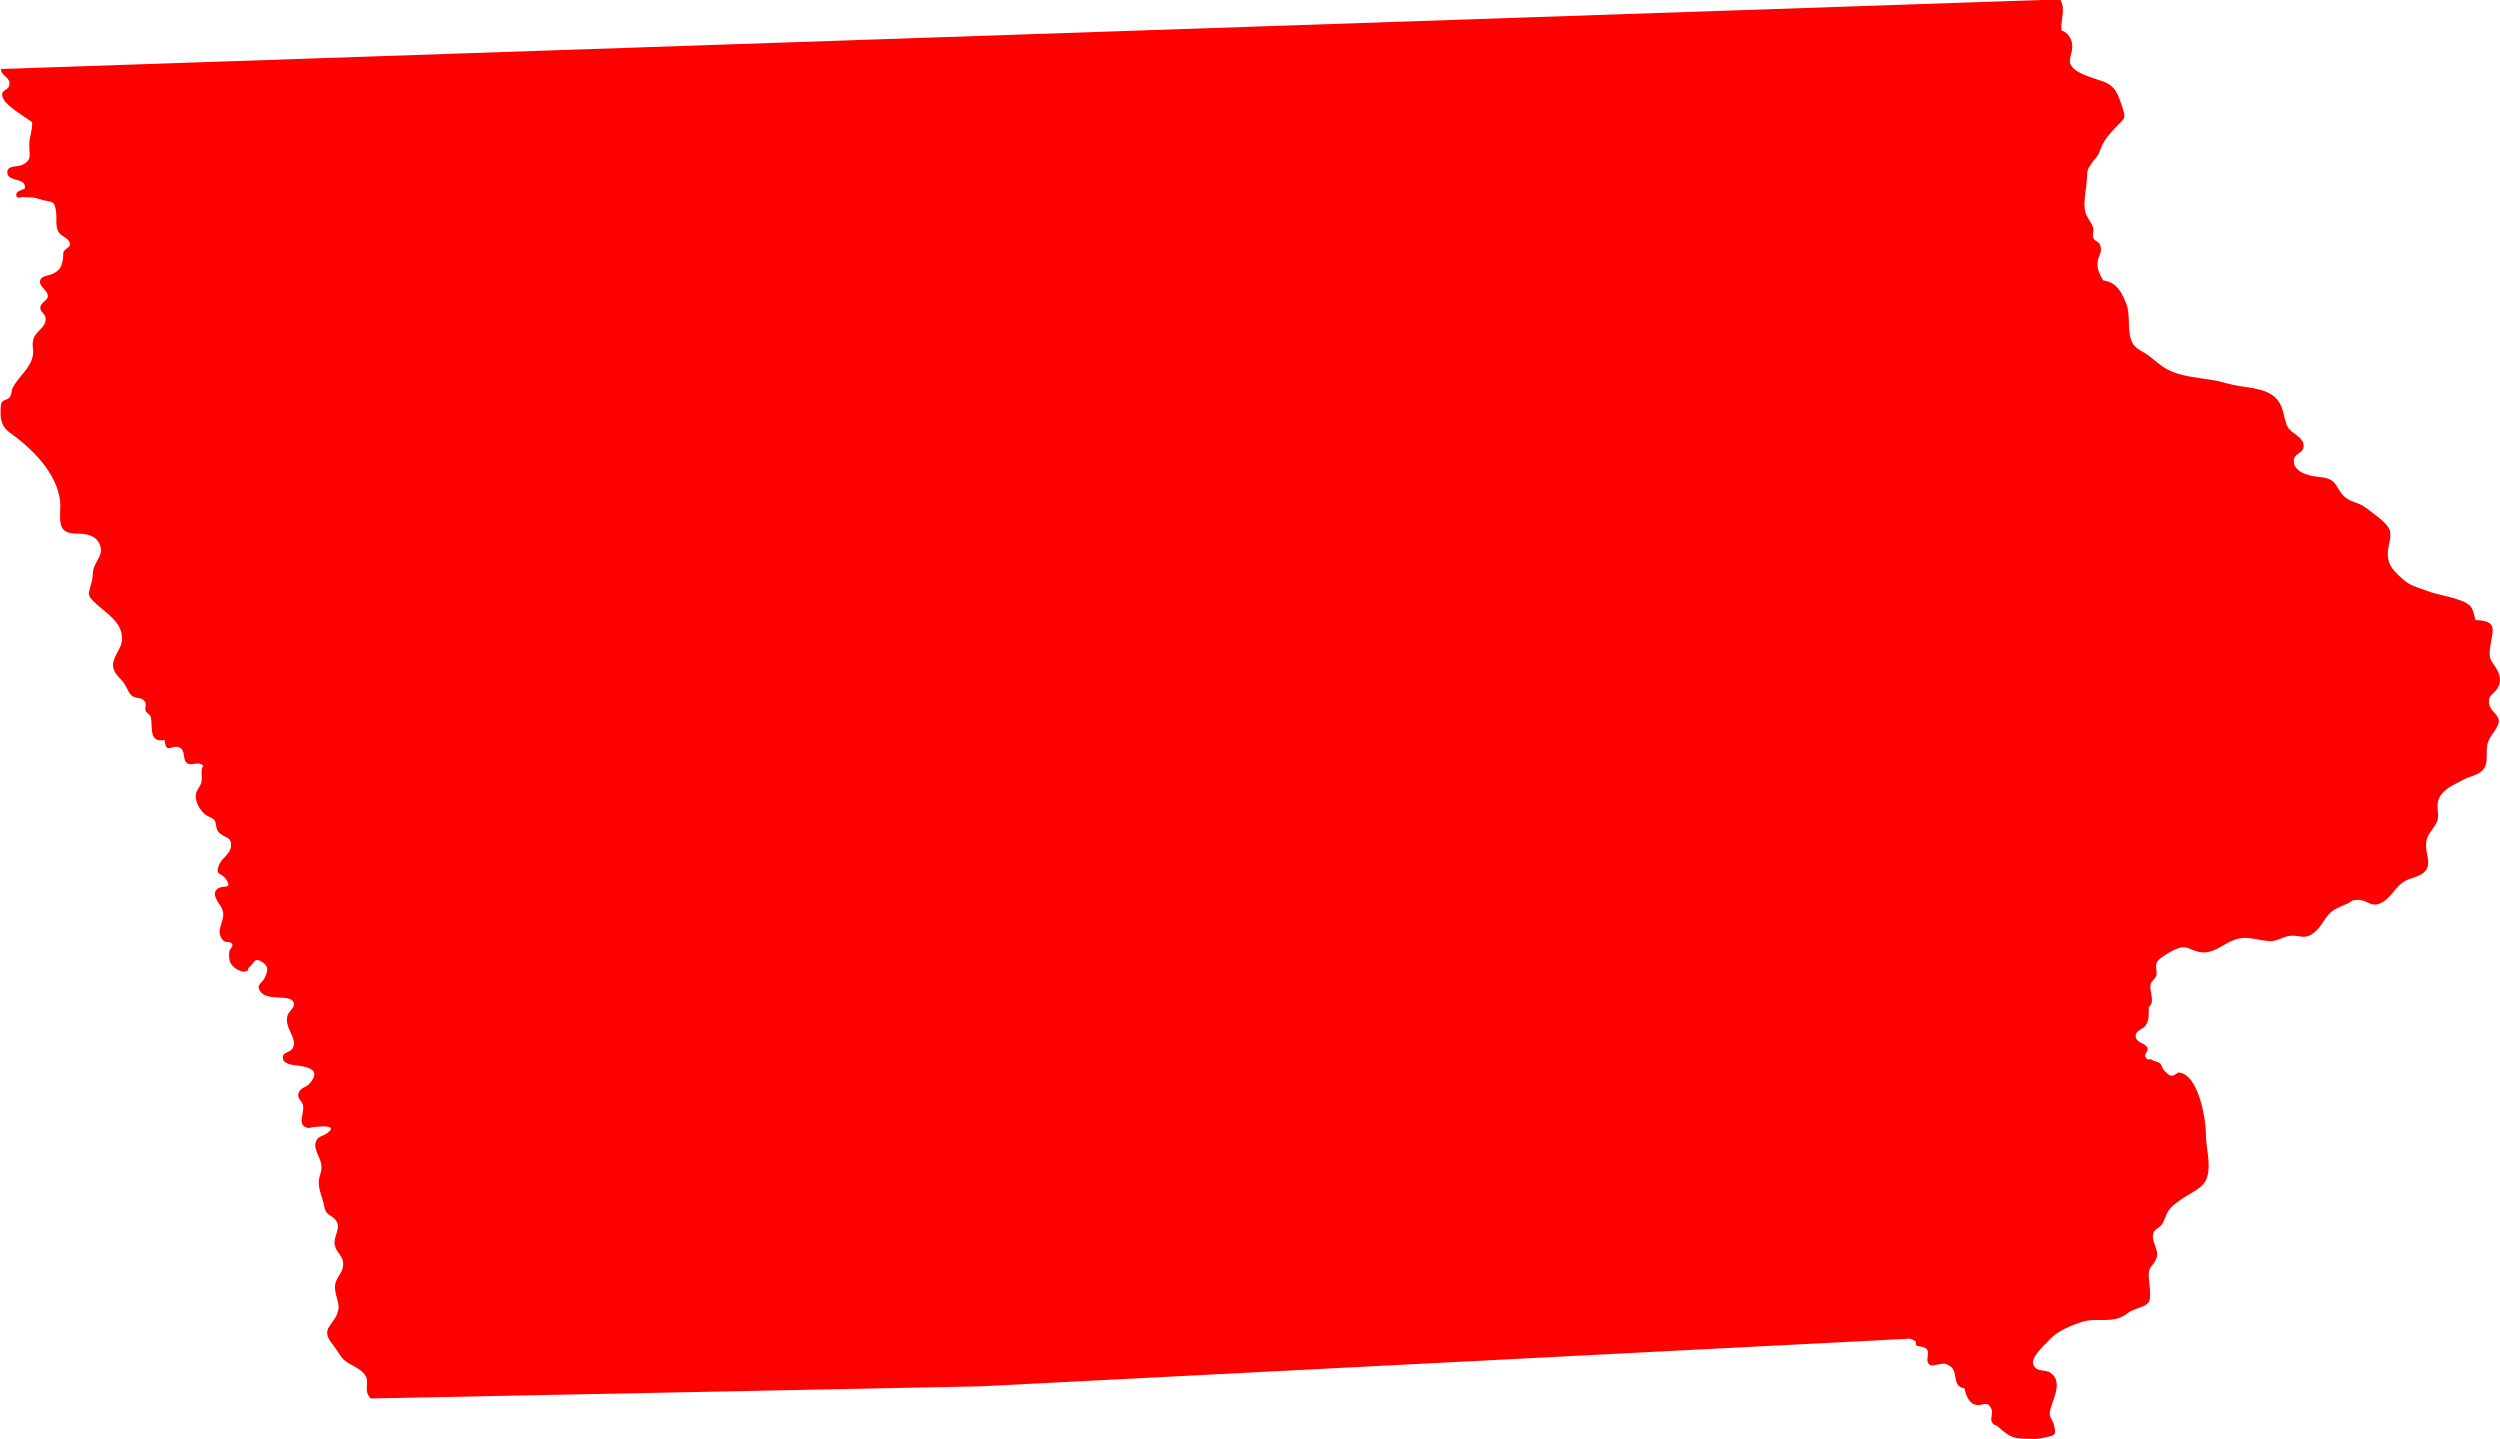
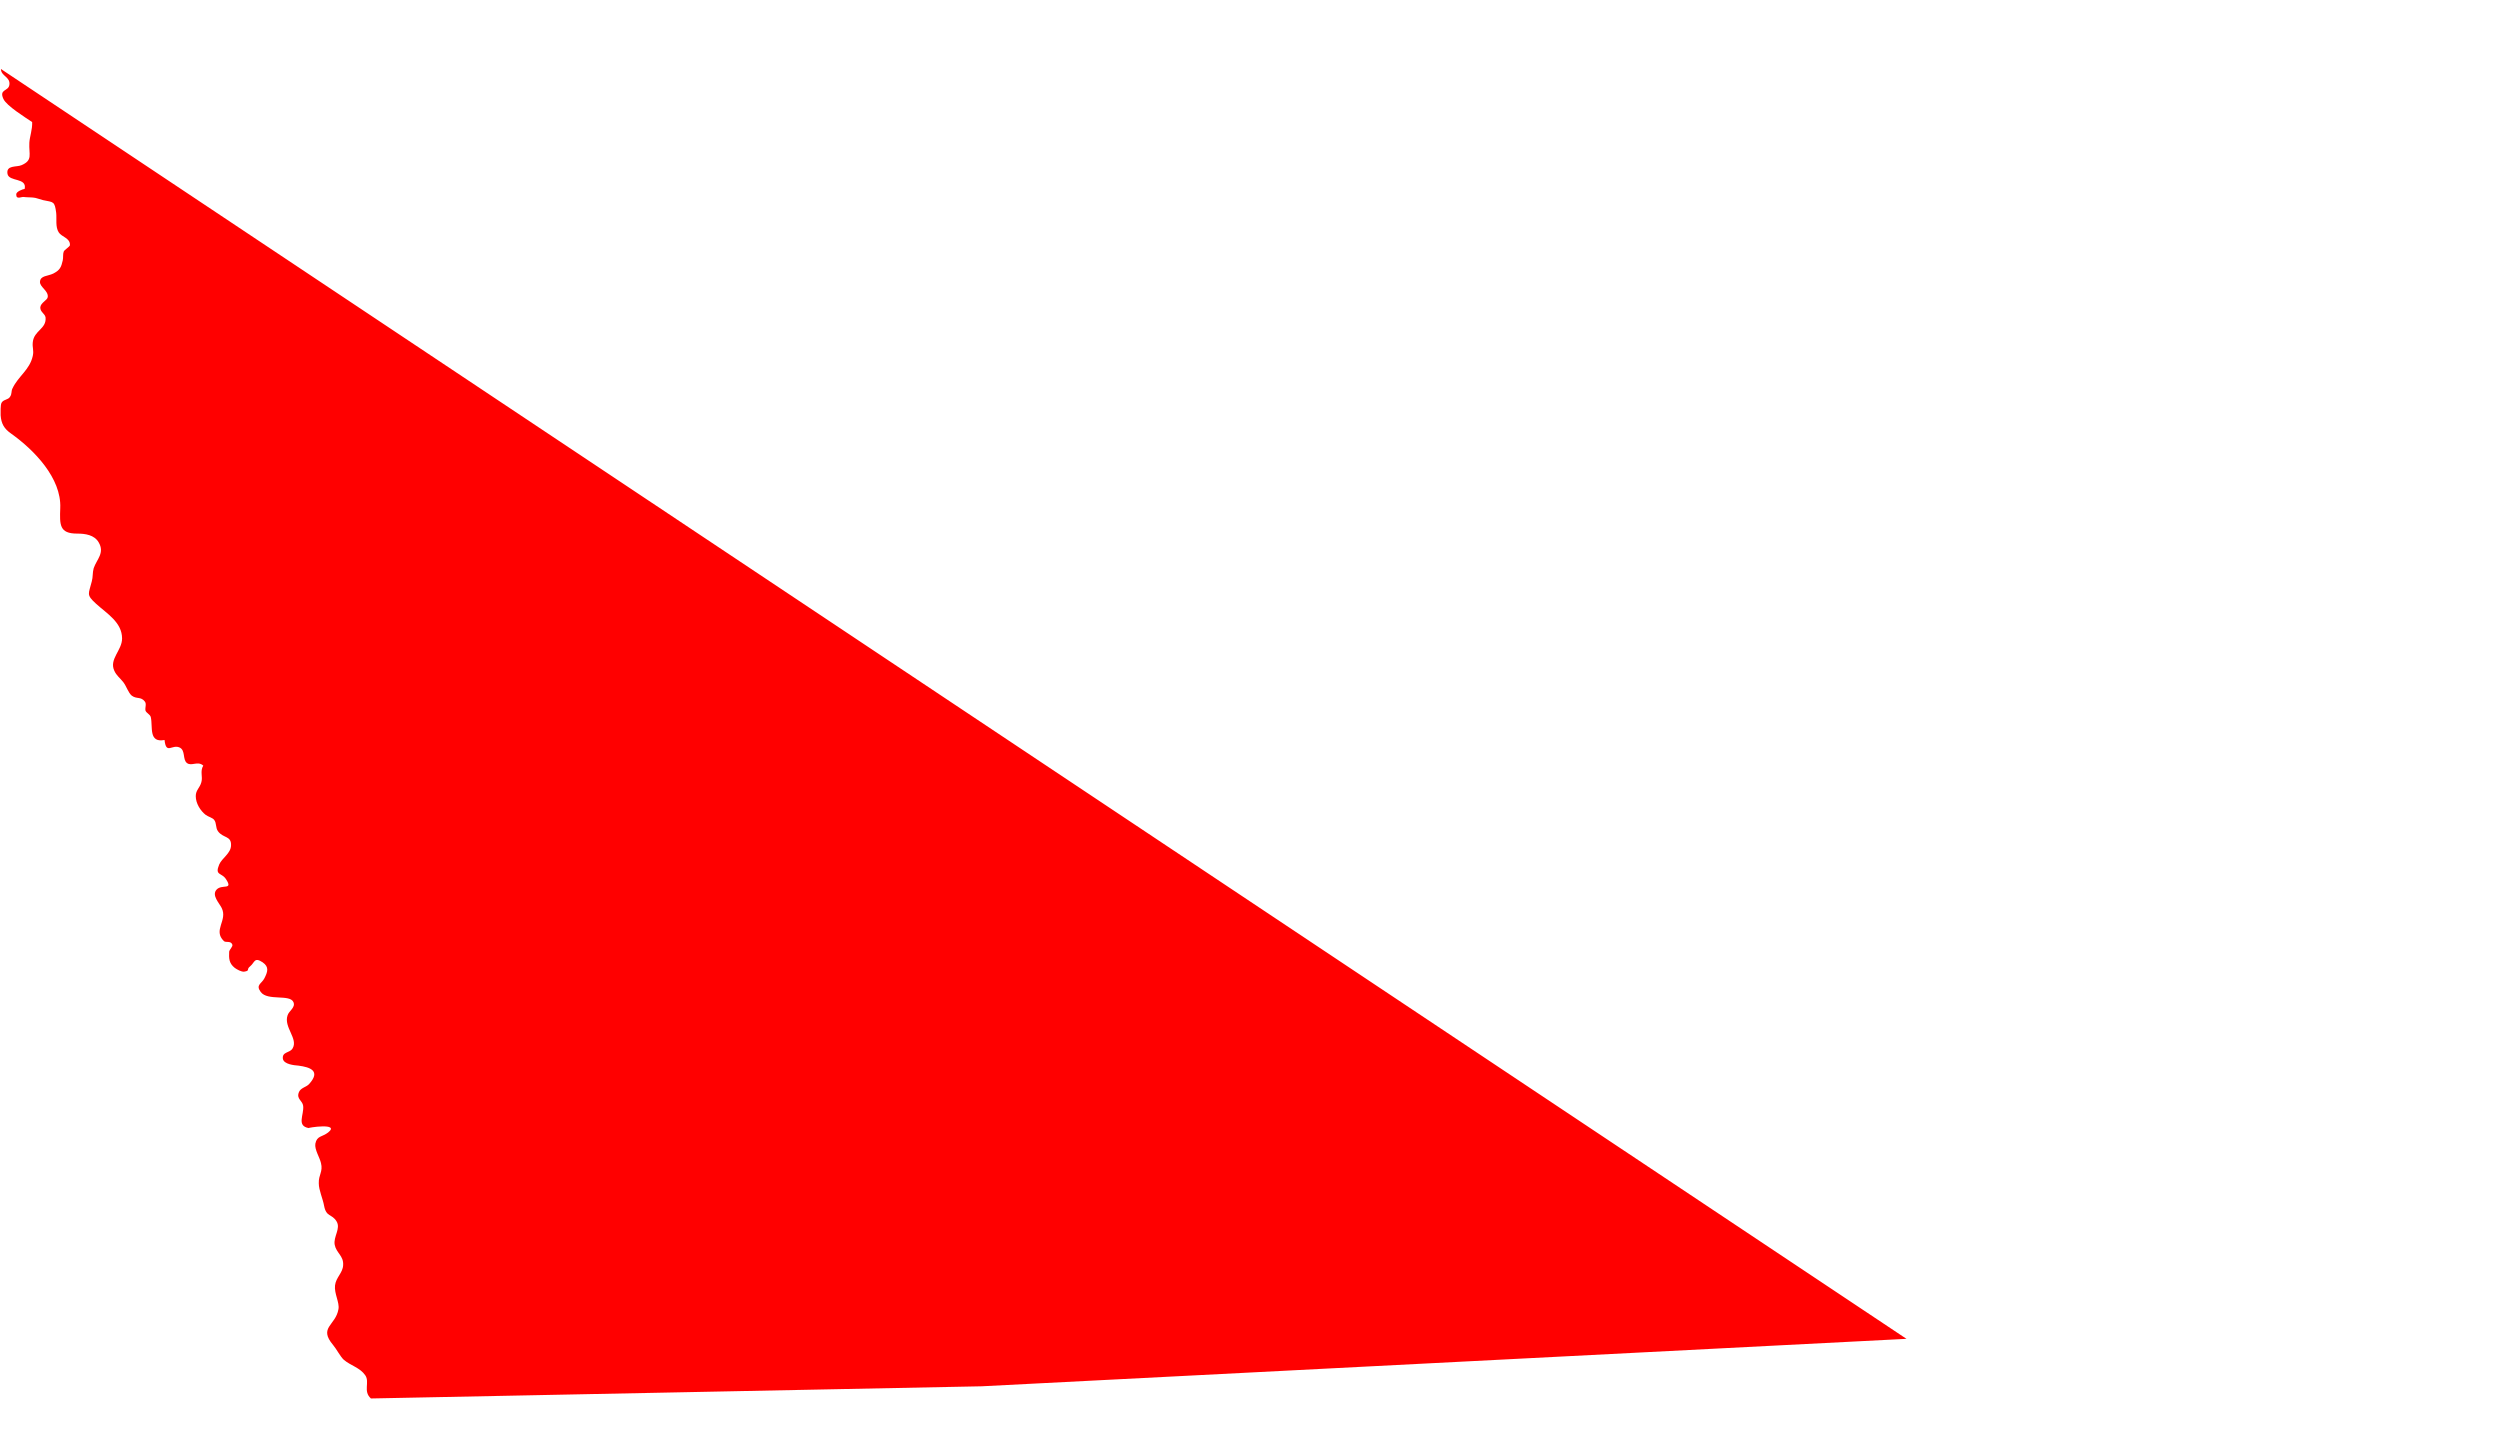
<svg xmlns="http://www.w3.org/2000/svg" id="Layer_2" data-name="Layer 2" viewBox="0 0 80.07 46.1" fill="#ff0000">
  <g id="Layer_1-2" data-name="Layer 1">
-     <path d="M61.06,42.88c.13-.03.19.03.28.07.03.02.03.14.03.14.11.05.27.03.34.12.12.17-.1.4.13.52.06.03.34-.08.46-.05.53.15.13.7.62.79.02.15.13.44.29.5.28.12.44-.18.58.18.04.11-.05.28,0,.38.06.13.11.09.21.17.33.29.44.37.86.38.26,0,.37.03.62-.04.28-.07.4-.02.31-.38-.07-.27-.2-.25-.11-.56.1-.34.39-.88-.02-1.14-.17-.11-.44,0-.54-.26-.09-.23.39-.65.55-.82.24-.26.67-.43,1-.54.54-.17,1,.1,1.5-.3.18-.14.55-.17.65-.34.1-.18,0-.64,0-.82-.02-.34.16-.32.25-.59.09-.28-.19-.53-.1-.8.05-.14.19-.16.26-.26.1-.14.13-.31.22-.45.09-.14.27-.27.4-.36.31-.23.73-.35.84-.72.13-.43-.04-.93-.04-1.38,0-.47-.23-1.9-.86-1.97-.08,0-.13.12-.27.1-.08-.02-.15-.12-.21-.17-.06-.06-.07-.18-.14-.23-.08-.06-.17-.05-.25-.11-.06-.04-.14.05-.21-.1-.04-.08.11-.19.07-.28-.07-.16-.37-.15-.38-.38,0-.19.24-.21.32-.34.13-.18.09-.36.1-.59.22-.16.01-.49.06-.73.02-.1.15-.17.18-.27.04-.15-.05-.32.03-.45.09-.14.48-.36.65-.42.3-.12.43.06.7.11.55.11.88-.45,1.45-.45.28,0,.51.08.76.1.28.03.48-.16.72-.17.33-.02.42.13.72-.08.23-.17.31-.39.48-.59.17-.19.34-.24.59-.35.15-.06.14-.13.35-.13.34,0,.43.28.79.08.28-.16.42-.49.69-.66.18-.12.46-.15.62-.28.26-.21.13-.5.1-.75-.03-.32.03-.43.2-.66.22-.3.18-.36.16-.69-.03-.5.43-.68.83-.89.2-.11.53-.15.66-.36.17-.27,0-.61.16-.92.07-.16.31-.41.31-.59,0-.21-.26-.33-.3-.52-.08-.32.15-.34.27-.55.13-.24.06-.45-.08-.67-.15-.24-.21-.25-.17-.6.07-.57.29-.88-.47-.9-.03-.14-.07-.37-.18-.47-.3-.25-.97-.31-1.35-.46-.36-.14-.56-.15-.86-.44-.28-.26-.44-.43-.41-.84.02-.26.17-.54,0-.78-.13-.2-.54-.48-.74-.63-.19-.14-.41-.15-.6-.29-.2-.14-.28-.42-.43-.54-.19-.15-.49-.12-.72-.18-.21-.06-.48-.15-.52-.41-.05-.36.38-.25.3-.62-.05-.21-.37-.33-.48-.49-.13-.21-.13-.52-.25-.75-.27-.55-1-.52-1.51-.63-.23-.05-.46-.13-.69-.16-.47-.08-.98-.11-1.41-.33-.23-.12-.39-.28-.6-.44-.18-.14-.39-.2-.51-.38-.22-.35-.07-.87-.21-1.26-.14-.38-.31-.72-.75-.78-.11-.19-.2-.36-.18-.58.02-.2.17-.33.08-.56-.04-.11-.17-.11-.21-.21-.05-.1.02-.23-.01-.34-.08-.21-.24-.36-.27-.59-.04-.3.06-.69.07-1,.01-.27.02-.28.15-.47.09-.14.2-.2.26-.39.11-.31.26-.5.5-.75.33-.34.35-.28.21-.7-.13-.38-.2-.64-.63-.79-.24-.08-.72-.22-.91-.4-.24-.23-.07-.38-.05-.68.01-.23-.11-.47-.35-.55-.02-.36.15-.69-.04-.99L.03,2.21c0,.23.31.25.27.51-.03.21-.34.13-.19.45.1.22.7.59.92.74.01.24-.08.47-.09.66-.02.38.12.56-.25.72-.16.07-.5-.01-.45.28.05.26.63.11.55.48-.07.01-.28.09-.27.18,0,.18.17.06.25.08.05.01.26.01.31.02.06,0,.21.06.3.08.34.07.37.03.42.41.02.2-.03.45.08.62.09.15.37.18.36.41,0,.05-.18.15-.2.21-.03.08-.01.19-.03.28-.05.22-.09.31-.3.42-.18.09-.42.06-.43.27,0,.17.27.28.25.48-.01.11-.23.18-.24.34,0,.15.15.19.17.32.03.37-.37.41-.41.79-.02.18.04.25,0,.44-.1.45-.46.64-.65,1.04-.05.1-.01.17-.08.27-.06.1-.21.08-.27.19-.04.07-.03.31-.03.4.02.27.11.43.34.59.73.52,1.61,1.42,1.57,2.38-.02.54-.03.82.54.82.26,0,.55.04.69.28.2.34-.06.54-.16.83-.04.14-.02.28-.06.42-.1.41-.19.42.14.72.34.31.83.59.83,1.11,0,.38-.42.66-.25,1.03.07.16.19.24.29.37.1.13.16.34.27.43.16.12.29.02.42.19.06.08,0,.19.02.29.03.08.15.12.17.21.07.31-.08.83.44.73.05.48.24.13.48.24.2.09.09.39.24.5.15.11.34-.08.52.08-.11.19-.01.35-.06.53-.05.19-.18.25-.18.45,0,.23.15.47.32.6.08.06.22.09.27.16.08.1.04.25.12.36.16.23.43.14.42.45,0,.26-.29.41-.38.62-.15.36.08.25.22.47.24.37-.14.14-.31.34-.15.18.09.42.17.58.2.4-.29.71.07,1.06.06.06.22-.02.27.11.03.06-.09.16-.1.23-.01.21-.01.37.18.52.07.05.21.13.3.12.2-.03.06-.07.19-.17.15-.12.13-.31.4-.13.22.15.16.31.06.51-.09.18-.29.21-.12.44.22.3.94.06,1.05.33.07.17-.15.28-.19.42-.13.38.35.75.16,1.06-.09.15-.34.1-.31.33.03.18.37.21.5.22.38.05.72.17.34.59-.09.1-.28.12-.33.27-.08.21.12.26.14.43.03.29-.22.64.18.71-.06-.01,1.02-.18.62.14-.19.15-.36.1-.41.36-.03.19.14.44.18.62.07.28-.08.37-.07.65,0,.22.13.49.17.72.07.37.25.25.4.5.14.23-.11.49-.06.75.05.26.29.35.27.65-.01.25-.23.39-.26.65-.03.26.15.55.11.76-.09.53-.65.58-.17,1.15.11.13.23.37.34.47.22.19.52.25.69.5.15.22-.08.51.18.74l19.56-.39,29.62-1.52Z" />
+     <path d="M61.06,42.88L.03,2.21c0,.23.31.25.27.51-.03.21-.34.13-.19.45.1.22.7.59.92.74.01.24-.08.47-.09.66-.02.38.12.56-.25.72-.16.07-.5-.01-.45.28.05.26.63.11.55.48-.07.01-.28.09-.27.18,0,.18.17.06.25.08.05.01.26.01.31.02.06,0,.21.06.3.08.34.07.37.03.42.41.02.2-.03.45.08.62.09.15.37.18.36.41,0,.05-.18.15-.2.21-.03.08-.01.19-.03.28-.05.22-.09.31-.3.42-.18.09-.42.06-.43.27,0,.17.27.28.25.48-.01.11-.23.18-.24.34,0,.15.15.19.17.32.03.37-.37.41-.41.79-.02.18.04.25,0,.44-.1.45-.46.64-.65,1.04-.05.1-.01.17-.08.27-.06.1-.21.08-.27.19-.04.07-.03.31-.03.4.02.27.11.43.34.59.73.52,1.61,1.42,1.57,2.38-.02.54-.03.82.54.82.26,0,.55.04.69.28.2.34-.06.54-.16.83-.04.14-.02.28-.06.42-.1.41-.19.42.14.72.34.31.83.59.83,1.11,0,.38-.42.66-.25,1.03.07.16.19.24.29.37.1.13.16.34.27.43.16.12.29.02.42.19.06.08,0,.19.02.29.03.08.15.12.17.21.07.31-.08.83.44.73.05.48.24.13.48.24.2.09.09.39.24.5.15.11.34-.08.52.08-.11.19-.01.35-.06.53-.05.19-.18.25-.18.45,0,.23.15.47.32.6.08.06.22.09.27.16.08.1.04.25.12.36.16.23.43.14.42.45,0,.26-.29.41-.38.62-.15.36.08.25.22.47.24.37-.14.14-.31.34-.15.18.09.42.17.58.2.4-.29.71.07,1.06.06.06.22-.02.27.11.03.06-.09.16-.1.23-.01.21-.01.37.18.52.07.05.21.13.3.12.2-.03.06-.07.19-.17.15-.12.13-.31.4-.13.22.15.16.31.06.51-.09.18-.29.21-.12.44.22.3.94.06,1.05.33.07.17-.15.28-.19.42-.13.38.35.75.16,1.06-.09.15-.34.1-.31.33.03.18.37.21.5.22.38.05.72.17.34.59-.09.1-.28.12-.33.27-.08.21.12.26.14.43.03.29-.22.64.18.71-.06-.01,1.02-.18.62.14-.19.15-.36.1-.41.36-.03.19.14.44.18.62.07.28-.08.37-.07.65,0,.22.13.49.17.72.07.37.25.25.4.5.14.23-.11.49-.06.75.05.26.29.35.27.65-.01.25-.23.39-.26.65-.03.26.15.55.11.76-.09.53-.65.58-.17,1.15.11.13.23.37.34.47.22.19.52.25.69.5.15.22-.08.51.18.74l19.56-.39,29.62-1.52Z" />
  </g>
</svg>